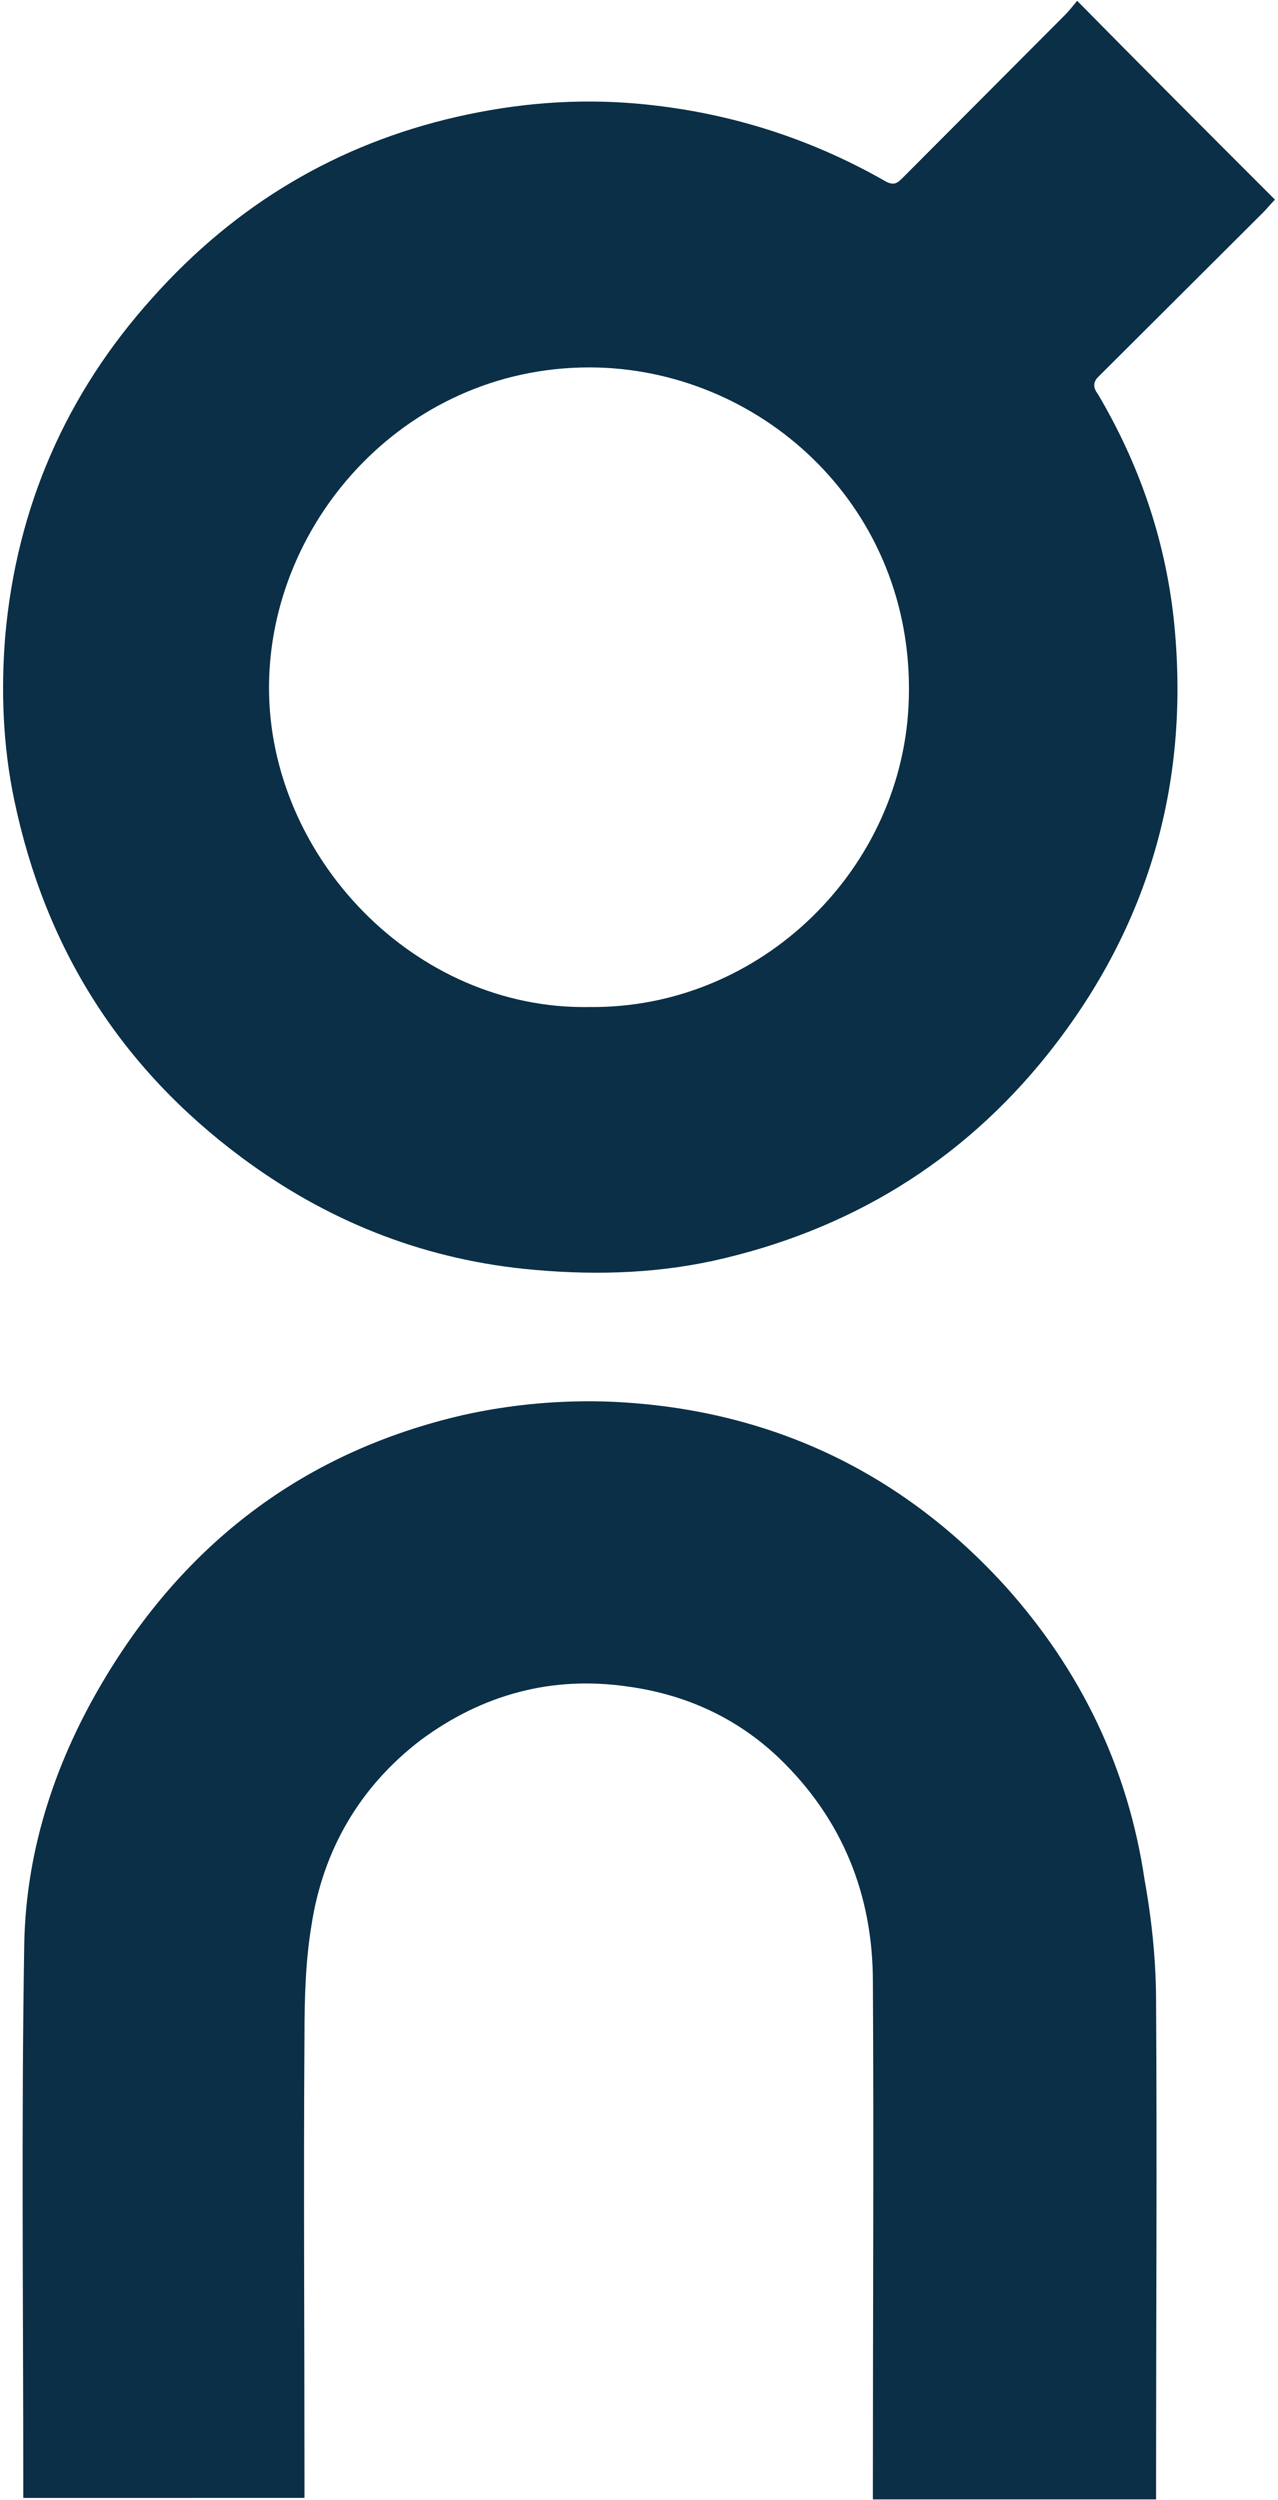
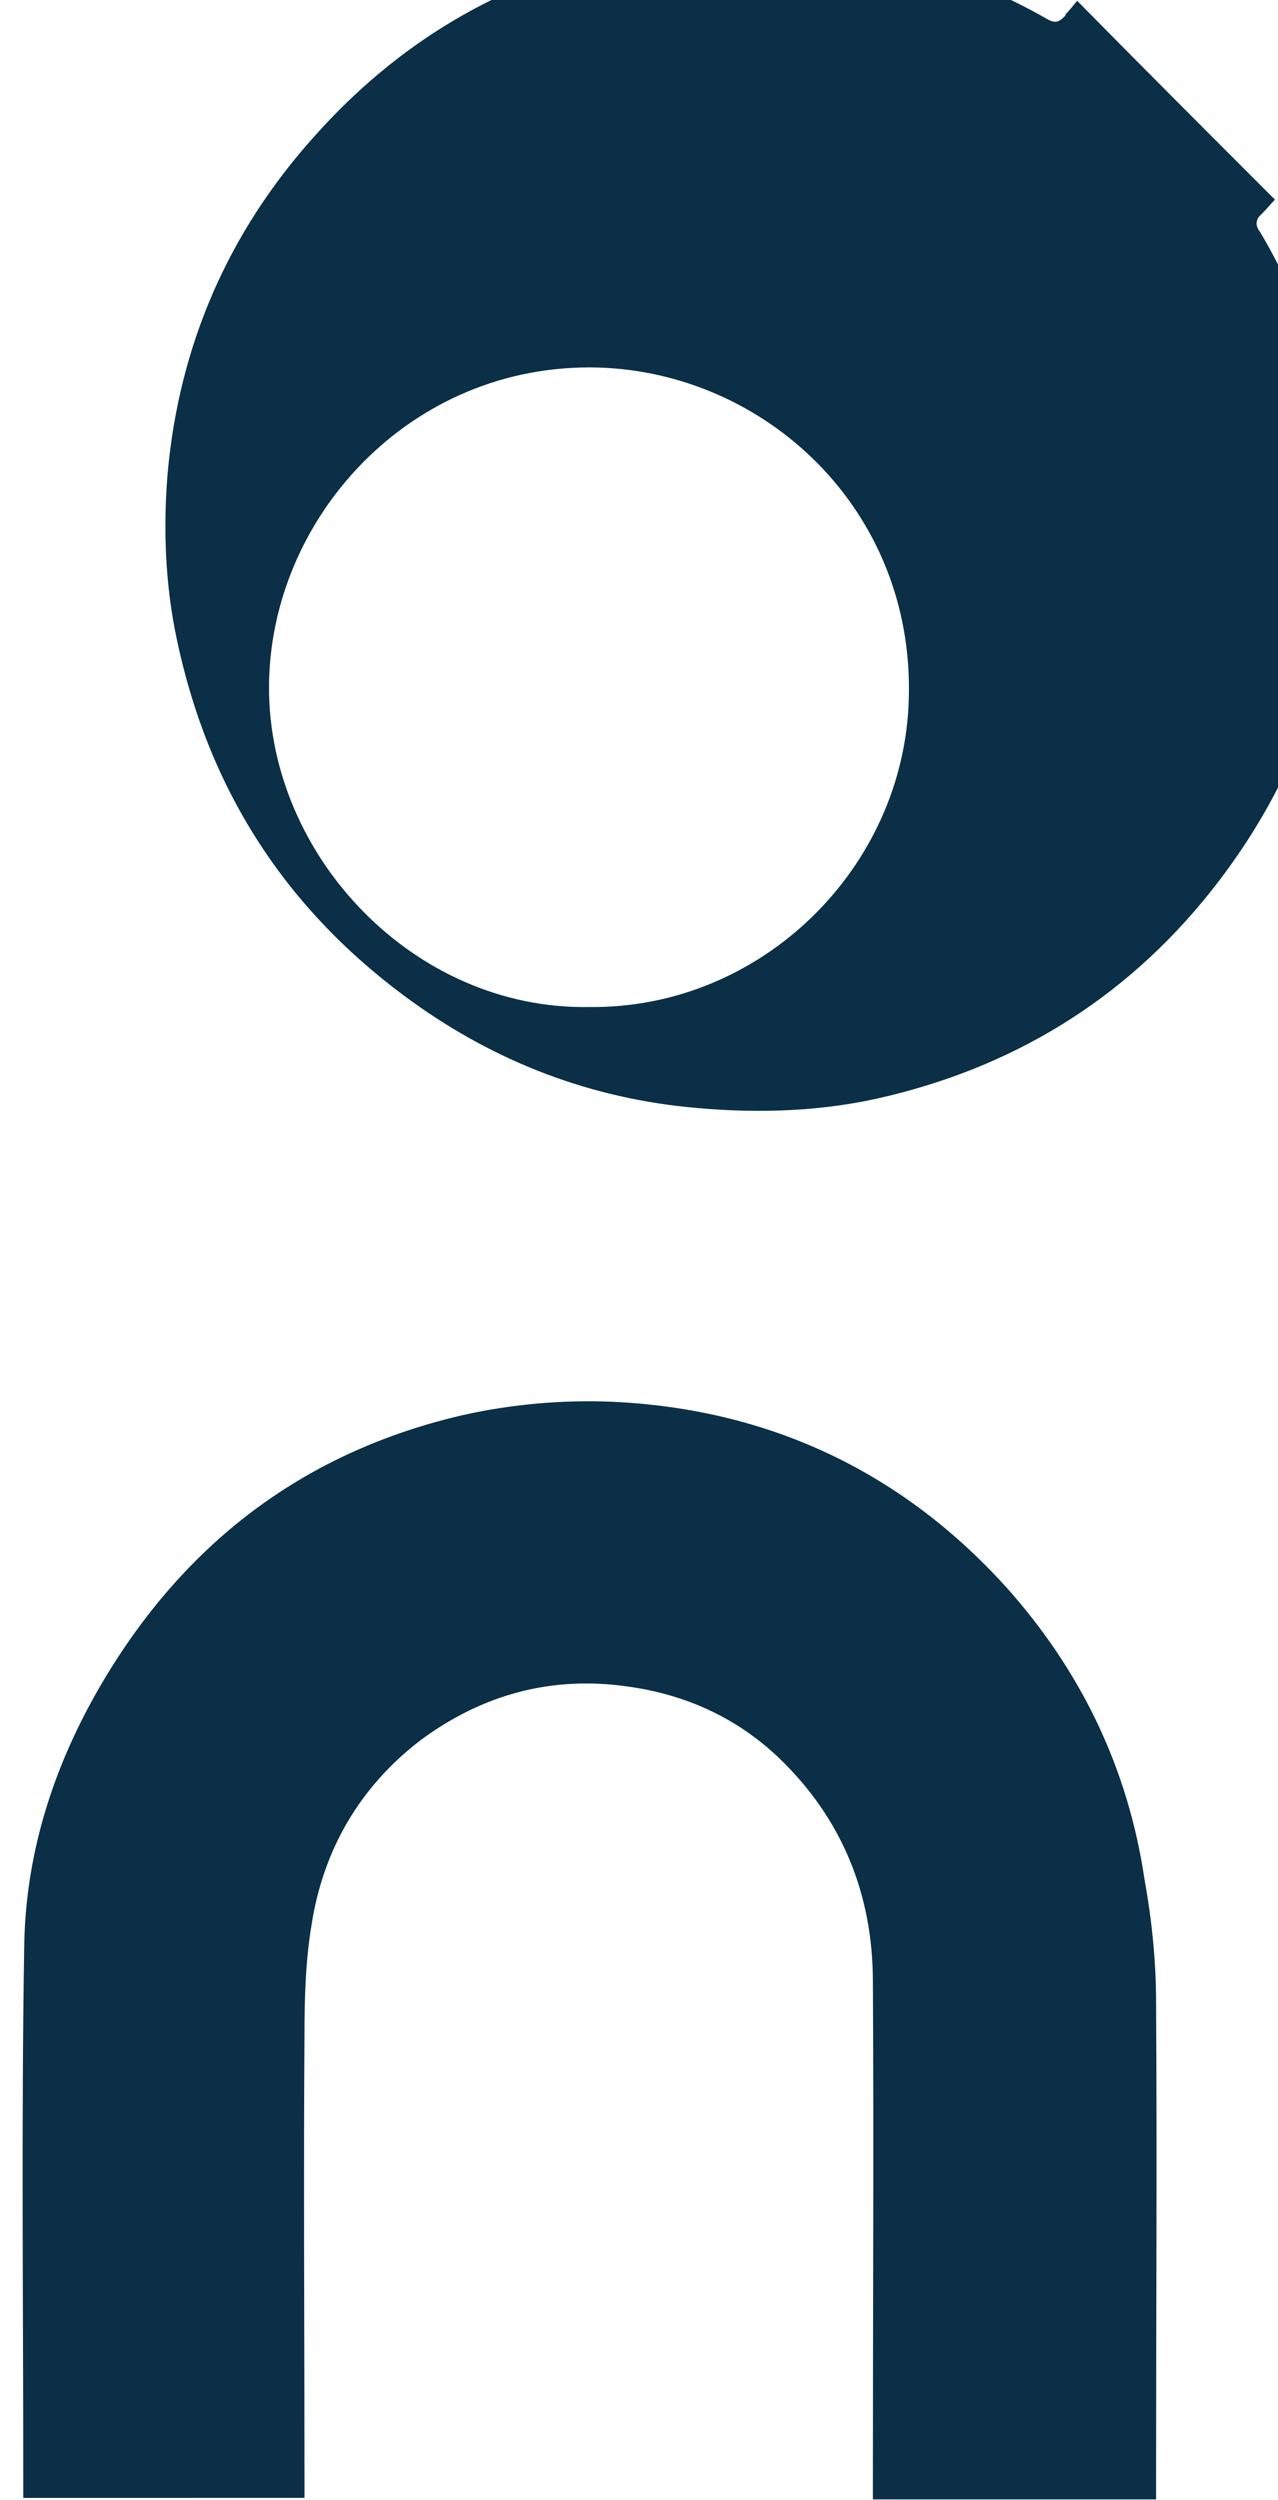
<svg xmlns="http://www.w3.org/2000/svg" id="Layer_1" data-name="Layer 1" viewBox="0 0 255.87 500.42">
  <defs>
    <style>
      .cls-1 {
        fill: #0a2f46;
      }
    </style>
  </defs>
-   <path class="cls-1" d="M255.26,39.96c-.8.8-1.6,1.8-2.3,2.5l-32.5,32.4c-.4.4-.6.6-.8.8-.8,1-.8,2,.2,3.3,8.2,13.9,13.3,28.7,15.1,44.6,3.5,32.4-4.7,61.6-25,87.2-17.4,21.9-40.1,35.6-67.2,41.6-12.5,2.7-25.2,2.9-37.9,1.6-20.9-2.2-39.7-9.8-56.5-22.3-24.2-18-39.3-41.8-45.5-71.5-2.3-10.9-2.7-22.1-1.8-33,2.3-25.6,12.1-48.3,29.5-67.6,16.6-18.6,36.9-30.7,61-36.2,11.9-2.7,23.9-3.7,36.2-2.6,17.6,1.6,34,6.7,49.3,15.4,2,1.2,2.7.4,3.9-.8L213.16,3.06c.8-.8,1.6-1.8,2.5-2.9,13.2,13.4,26.3,26.5,39.6,39.8M181.96,139.66c1-37.7-28.7-65.1-62.2-66.1-37.7-1-65.9,30.3-65.9,64.1s29.1,64.5,64.1,63.9c34.5.4,63.2-27.9,64-61.9M231.46,400.76c.2,31.7,0,63.5,0,95.2v4.3h-56.7v-3.9c0-33.2.2-66.5,0-99.7,0-17.4-6.1-32.6-18.8-44.8-8.4-8-18.6-12.7-30.3-14.3-15.2-2.2-29.1,1.6-41.4,10.7-12.3,9.4-19.6,22.1-21.9,37.1-1.2,7.2-1.4,14.7-1.4,22.1-.2,29.5,0,58.8,0,88.4v4.1H4.66v-3.6c0-35.8-.4-71.7.2-107.5.4-19,6.4-36.9,16.4-53.4,16.6-27.4,40.3-45,71.3-52.2,9.8-2.2,19.9-3.1,29.9-2.7,31.1,1.4,57.7,13.7,78.8,36.9,15.1,16.8,24.6,36.4,27.9,58.8,1.5,8.3,2.3,16.5,2.3,24.5" />
+   <path class="cls-1" d="M255.26,39.96c-.8.8-1.6,1.8-2.3,2.5c-.4.4-.6.6-.8.8-.8,1-.8,2,.2,3.3,8.2,13.9,13.3,28.7,15.1,44.6,3.5,32.4-4.7,61.6-25,87.2-17.4,21.9-40.1,35.6-67.2,41.6-12.5,2.7-25.2,2.9-37.9,1.6-20.9-2.2-39.7-9.8-56.5-22.3-24.2-18-39.3-41.8-45.5-71.5-2.3-10.9-2.7-22.1-1.8-33,2.3-25.6,12.1-48.3,29.5-67.6,16.6-18.6,36.9-30.7,61-36.2,11.9-2.7,23.9-3.7,36.2-2.6,17.6,1.6,34,6.7,49.3,15.4,2,1.2,2.7.4,3.9-.8L213.16,3.06c.8-.8,1.6-1.8,2.5-2.9,13.2,13.4,26.3,26.5,39.6,39.8M181.96,139.66c1-37.7-28.7-65.1-62.2-66.1-37.7-1-65.9,30.3-65.9,64.1s29.1,64.5,64.1,63.9c34.5.4,63.2-27.9,64-61.9M231.46,400.76c.2,31.7,0,63.5,0,95.2v4.3h-56.7v-3.9c0-33.2.2-66.5,0-99.7,0-17.4-6.1-32.6-18.8-44.8-8.4-8-18.6-12.7-30.3-14.3-15.2-2.2-29.1,1.6-41.4,10.7-12.3,9.4-19.6,22.1-21.9,37.1-1.2,7.2-1.4,14.7-1.4,22.1-.2,29.5,0,58.8,0,88.4v4.1H4.66v-3.6c0-35.8-.4-71.7.2-107.5.4-19,6.4-36.9,16.4-53.4,16.6-27.4,40.3-45,71.3-52.2,9.8-2.2,19.9-3.1,29.9-2.7,31.1,1.4,57.7,13.7,78.8,36.9,15.1,16.8,24.6,36.4,27.9,58.8,1.5,8.3,2.3,16.5,2.3,24.5" />
</svg>